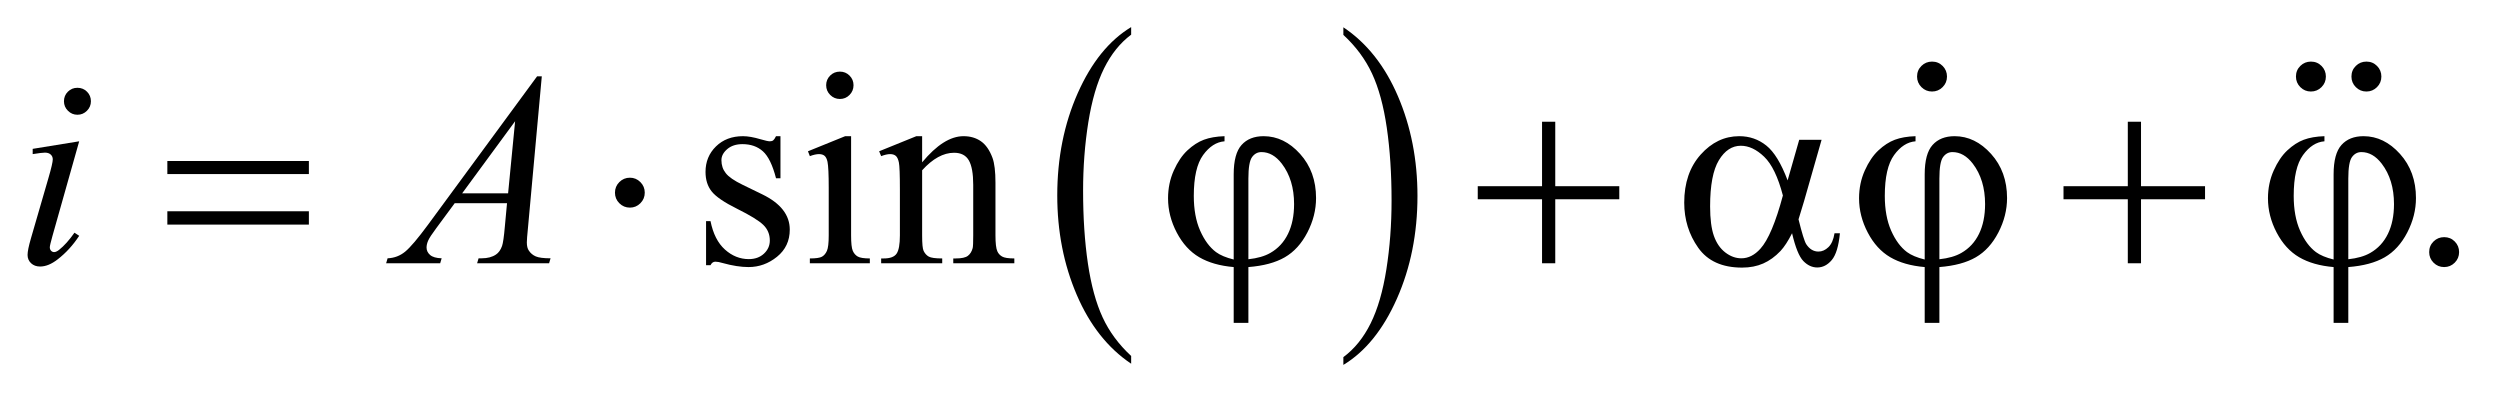
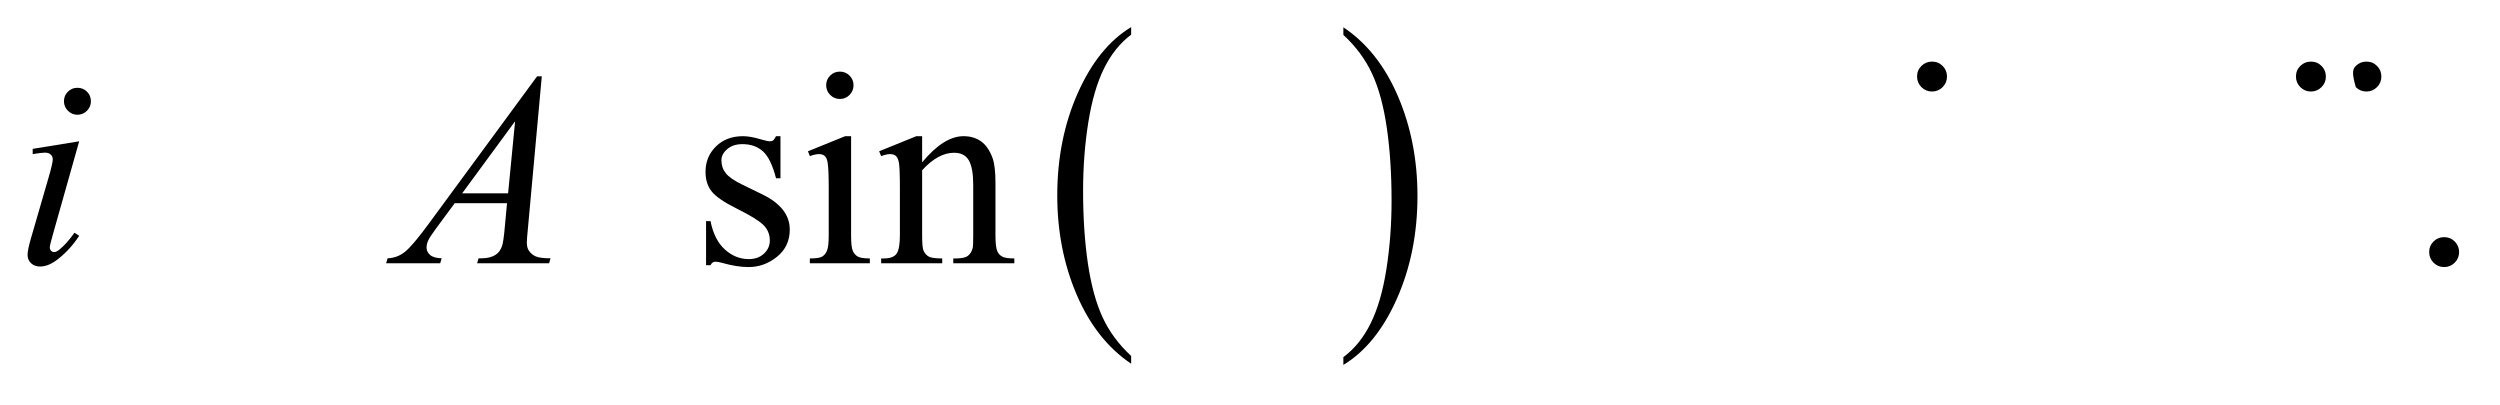
<svg xmlns="http://www.w3.org/2000/svg" stroke-dasharray="none" shape-rendering="auto" font-family="'Dialog'" text-rendering="auto" width="142" fill-opacity="1" color-interpolation="auto" color-rendering="auto" preserveAspectRatio="xMidYMid meet" font-size="12px" viewBox="0 0 142 23" fill="black" stroke="black" image-rendering="auto" stroke-miterlimit="10" stroke-linecap="square" stroke-linejoin="miter" font-style="normal" stroke-width="1" height="23" stroke-dashoffset="0" font-weight="normal" stroke-opacity="1">
  <defs id="genericDefs" />
  <g>
    <defs id="defs1">
      <clipPath clipPathUnits="userSpaceOnUse" id="clipPath1">
        <path d="M0.958 1.455 L90.898 1.455 L90.898 15.705 L0.958 15.705 L0.958 1.455 Z" />
      </clipPath>
      <clipPath clipPathUnits="userSpaceOnUse" id="clipPath2">
        <path d="M30.699 46.489 L30.699 501.746 L2913.395 501.746 L2913.395 46.489 Z" />
      </clipPath>
      <clipPath clipPathUnits="userSpaceOnUse" id="clipPath3">
        <path d="M0.958 1.455 L0.958 15.705 L90.898 15.705 L90.898 1.455 Z" />
      </clipPath>
      <clipPath clipPathUnits="userSpaceOnUse" id="clipPath4">
        <path d="M622.343 248.645 L622.343 544 L2944 544 L2944 248.645 Z" />
      </clipPath>
      <clipPath clipPathUnits="userSpaceOnUse" id="clipPath5">
        <path d="M-0.203 1.91 L-0.203 16.16 L89.737 16.16 L89.737 1.91 Z" />
      </clipPath>
      <clipPath clipPathUnits="userSpaceOnUse" id="clipPath6">
        <path d="M184.599 248.645 L184.599 544 L2944 544 L2944 248.645 Z" />
      </clipPath>
      <clipPath clipPathUnits="userSpaceOnUse" id="clipPath7">
        <path d="M120.497 248.645 L120.497 544 L2944 544 L2944 248.645 Z" />
      </clipPath>
    </defs>
    <g transform="scale(1.576,1.576) translate(-0.958,-1.455) matrix(0.031,0,0,0.031,0,0)">
      <path d="M1345.984 460.781 L1345.984 469.797 Q1305.359 442.516 1282.719 389.703 Q1260.078 336.891 1260.078 274.125 Q1260.078 208.828 1283.891 155.188 Q1307.703 101.531 1345.984 78.438 L1345.984 87.25 Q1326.844 101.531 1314.547 126.312 Q1302.25 151.078 1296.172 189.188 Q1290.109 227.297 1290.109 268.656 Q1290.109 315.484 1295.703 353.281 Q1301.312 391.062 1312.828 415.938 Q1324.359 440.828 1345.984 460.781 Z" stroke="none" clip-path="url(#clipPath2)" />
    </g>
    <g transform="matrix(0.049,0,0,0.049,-1.509,-2.293)">
      <path d="M1588 87.25 L1588 78.438 Q1628.625 105.516 1651.266 158.328 Q1673.906 211.125 1673.906 273.906 Q1673.906 339.203 1650.094 392.953 Q1626.281 446.703 1588 469.797 L1588 460.781 Q1607.297 446.5 1619.594 421.719 Q1631.891 396.953 1637.875 358.953 Q1643.875 320.938 1643.875 279.375 Q1643.875 232.75 1638.344 194.859 Q1632.828 156.953 1621.234 132.078 Q1609.641 107.203 1588 87.25 Z" stroke="none" clip-path="url(#clipPath2)" />
    </g>
    <g transform="matrix(0.049,0,0,0.049,-1.509,-2.293)">
      <path d="M935.5 204.656 L935.5 253.406 L930.344 253.406 Q924.406 230.438 915.109 222.156 Q905.812 213.875 891.438 213.875 Q880.5 213.875 873.781 219.656 Q867.062 225.438 867.062 232.469 Q867.062 241.219 872.062 247.469 Q876.906 253.875 891.75 261.062 L914.562 272.156 Q946.281 287.625 946.281 312.938 Q946.281 332.469 931.516 344.422 Q916.75 356.375 898.469 356.375 Q885.344 356.375 868.469 351.688 Q863.312 350.125 860.031 350.125 Q856.438 350.125 854.406 354.188 L849.25 354.188 L849.25 303.094 L854.406 303.094 Q858.781 324.969 871.125 336.062 Q883.469 347.156 898.781 347.156 Q909.562 347.156 916.359 340.828 Q923.156 334.5 923.156 325.594 Q923.156 314.812 915.578 307.469 Q908 300.125 885.344 288.875 Q862.688 277.625 855.656 268.562 Q848.625 259.656 848.625 246.062 Q848.625 228.406 860.734 216.531 Q872.844 204.656 892.062 204.656 Q900.5 204.656 912.531 208.25 Q920.5 210.594 923.156 210.594 Q925.656 210.594 927.062 209.5 Q928.469 208.406 930.344 204.656 L935.5 204.656 ZM1004.406 129.812 Q1010.969 129.812 1015.578 134.422 Q1020.188 139.031 1020.188 145.594 Q1020.188 152.156 1015.578 156.844 Q1010.969 161.531 1004.406 161.531 Q997.844 161.531 993.156 156.844 Q988.469 152.156 988.469 145.594 Q988.469 139.031 993.078 134.422 Q997.688 129.812 1004.406 129.812 ZM1017.375 204.656 L1017.375 319.656 Q1017.375 333.094 1019.328 337.547 Q1021.281 342 1025.109 344.188 Q1028.938 346.375 1039.094 346.375 L1039.094 352 L969.562 352 L969.562 346.375 Q980.031 346.375 983.625 344.344 Q987.219 342.312 989.328 337.625 Q991.438 332.938 991.438 319.656 L991.438 264.5 Q991.438 241.219 990.031 234.344 Q988.938 229.344 986.594 227.391 Q984.25 225.438 980.188 225.438 Q975.812 225.438 969.562 227.781 L967.375 222.156 L1010.5 204.656 L1017.375 204.656 ZM1099.719 234.969 Q1124.875 204.656 1147.688 204.656 Q1159.406 204.656 1167.844 210.516 Q1176.281 216.375 1181.281 229.812 Q1184.719 239.188 1184.719 258.562 L1184.719 319.656 Q1184.719 333.25 1186.906 338.094 Q1188.625 342 1192.453 344.188 Q1196.281 346.375 1206.594 346.375 L1206.594 352 L1135.812 352 L1135.812 346.375 L1138.781 346.375 Q1148.781 346.375 1152.766 343.328 Q1156.75 340.281 1158.312 334.344 Q1158.938 332 1158.938 319.656 L1158.938 261.062 Q1158.938 241.531 1153.859 232.703 Q1148.781 223.875 1136.75 223.875 Q1118.156 223.875 1099.719 244.188 L1099.719 319.656 Q1099.719 334.188 1101.438 337.625 Q1103.625 342.156 1107.453 344.266 Q1111.281 346.375 1123 346.375 L1123 352 L1052.219 352 L1052.219 346.375 L1055.344 346.375 Q1066.281 346.375 1070.109 340.828 Q1073.938 335.281 1073.938 319.656 L1073.938 266.531 Q1073.938 240.75 1072.766 235.125 Q1071.594 229.5 1069.172 227.469 Q1066.75 225.438 1062.688 225.438 Q1058.312 225.438 1052.219 227.781 L1049.875 222.156 L1093 204.656 L1099.719 204.656 L1099.719 234.969 ZM2864 321.688 Q2871.344 321.688 2876.344 326.766 Q2881.344 331.844 2881.344 339.031 Q2881.344 346.219 2876.266 351.297 Q2871.188 356.375 2864 356.375 Q2856.812 356.375 2851.734 351.297 Q2846.656 346.219 2846.656 339.031 Q2846.656 331.688 2851.734 326.688 Q2856.812 321.688 2864 321.688 Z" stroke="none" clip-path="url(#clipPath2)" />
    </g>
    <g transform="matrix(0.049,0,0,0.049,-1.509,-2.293)">
      <path d="M120.562 148.562 Q127.125 148.562 131.656 153.094 Q136.188 157.625 136.188 164.188 Q136.188 170.594 131.578 175.203 Q126.969 179.812 120.562 179.812 Q114.156 179.812 109.547 175.203 Q104.938 170.594 104.938 164.188 Q104.938 157.625 109.469 153.094 Q114 148.562 120.562 148.562 ZM122.594 210.594 L91.656 320.125 Q88.531 331.219 88.531 333.406 Q88.531 335.906 90.016 337.469 Q91.5 339.031 93.531 339.031 Q95.875 339.031 99.156 336.531 Q108.062 329.5 117.125 316.531 L122.594 320.125 Q111.969 336.375 97.594 347.469 Q86.969 355.75 77.281 355.75 Q70.875 355.75 66.812 351.922 Q62.75 348.094 62.75 342.312 Q62.75 336.531 66.656 323.094 L86.969 253.094 Q91.969 235.906 91.969 231.531 Q91.969 228.094 89.547 225.906 Q87.125 223.719 82.906 223.719 Q79.469 223.719 68.688 225.438 L68.688 219.344 L122.594 210.594 ZM658.844 135.281 L642.75 311.531 Q641.5 323.875 641.5 327.781 Q641.5 334.031 643.844 337.312 Q646.812 341.844 651.891 344.031 Q656.969 346.219 669 346.219 L667.281 352 L583.844 352 L585.562 346.219 L589.156 346.219 Q599.312 346.219 605.719 341.844 Q610.25 338.875 612.75 332 Q614.469 327.156 616.031 309.188 L618.531 282.312 L557.906 282.312 L536.344 311.531 Q529 321.375 527.125 325.672 Q525.25 329.969 525.25 333.719 Q525.25 338.719 529.312 342.312 Q533.375 345.906 542.75 346.219 L541.031 352 L478.375 352 L480.094 346.219 Q491.656 345.75 500.484 338.484 Q509.312 331.219 526.812 307.469 L653.375 135.281 L658.844 135.281 ZM627.906 187.312 L566.5 270.906 L619.781 270.906 L627.906 187.312 Z" stroke="none" clip-path="url(#clipPath2)" />
    </g>
    <g transform="matrix(0.049,0,0,0.049,-1.509,-2.293)">
-       <path d="M224.781 233.406 L388.844 233.406 L388.844 248.562 L224.781 248.562 L224.781 233.406 ZM224.781 291.688 L388.844 291.688 L388.844 307.156 L224.781 307.156 L224.781 291.688 ZM778.188 270.125 Q778.188 277.312 773.109 282.391 Q768.031 287.469 761 287.469 Q753.812 287.469 748.734 282.391 Q743.656 277.312 743.656 270.125 Q743.656 262.938 748.734 257.859 Q753.812 252.781 761 252.781 Q768.031 252.781 773.109 257.859 Q778.188 262.938 778.188 270.125 ZM1460.875 347.625 L1460.875 248.875 Q1460.875 224.969 1470.016 214.812 Q1479.156 204.656 1495.562 204.656 Q1519.312 204.656 1537.828 225.203 Q1556.344 245.75 1556.344 276.375 Q1556.344 296.844 1546.266 316.297 Q1536.188 335.75 1520.094 345.047 Q1504 354.344 1477.906 356.375 L1477.906 421.062 L1460.875 421.062 L1460.875 356.375 Q1436.969 354.344 1420.953 344.969 Q1404.938 335.594 1394.859 316.375 Q1384.781 297.156 1384.781 276.688 Q1384.781 259.344 1391.422 244.5 Q1398.062 229.656 1407.281 221.062 Q1416.5 212.469 1426.266 208.797 Q1436.031 205.125 1450.25 204.656 L1450.25 210.594 Q1436.188 211.688 1425.406 226.531 Q1414.625 241.375 1414.625 273.875 Q1414.625 297.469 1421.969 314.109 Q1429.312 330.75 1440.406 339.031 Q1447.594 344.344 1460.875 347.625 ZM1477.906 347.312 Q1493.688 345.594 1503.375 339.969 Q1516.812 332.312 1523.844 317.859 Q1530.875 303.406 1530.875 283.406 Q1530.875 255.125 1516.656 236.531 Q1506.344 223.094 1493.062 223.094 Q1486.344 223.094 1482.125 228.953 Q1477.906 234.812 1477.906 253.875 L1477.906 347.312 ZM1818.312 187.938 L1833.625 187.938 L1833.625 262.625 L1907.844 262.625 L1907.844 277.781 L1833.625 277.781 L1833.625 352 L1818.312 352 L1818.312 277.781 L1743.781 277.781 L1743.781 262.625 L1818.312 262.625 L1818.312 187.938 ZM2116.406 208.875 L2142.344 208.875 L2122.031 279.969 Q2120 286.688 2115.625 301.062 Q2121.562 325.125 2124.531 329.812 Q2130.156 338.406 2138.75 338.406 Q2145 338.406 2150.312 333.25 Q2155.625 328.094 2157.344 317.156 L2163.594 317.156 Q2161.406 339.656 2154.141 348.25 Q2146.875 356.844 2137.344 356.844 Q2128.438 356.844 2121.172 349.344 Q2113.906 341.844 2108.125 317.156 Q2101.25 330.75 2094.688 337.781 Q2085.469 347.469 2074.688 352.234 Q2063.906 357 2050.156 357 Q2015.625 357 1999.375 334.031 Q1983.125 311.062 1983.125 281.688 Q1983.125 247.312 2002.188 225.984 Q2021.25 204.656 2046.875 204.656 Q2064.688 204.656 2078.281 215.516 Q2091.875 226.375 2102.969 255.906 L2116.406 208.875 ZM2097.5 273.406 Q2089.062 241.219 2075.781 228.484 Q2062.5 215.75 2048.75 215.75 Q2033.438 215.75 2023.281 232.547 Q2013.125 249.344 2013.125 286.062 Q2013.125 307.781 2017.5 320.203 Q2021.875 332.625 2030.703 339.422 Q2039.531 346.219 2049.375 346.219 Q2061.406 346.219 2071.406 335.125 Q2085 320.125 2097.5 273.406 ZM2261.875 347.625 L2261.875 248.875 Q2261.875 224.969 2271.016 214.812 Q2280.156 204.656 2296.562 204.656 Q2320.312 204.656 2338.828 225.203 Q2357.344 245.75 2357.344 276.375 Q2357.344 296.844 2347.266 316.297 Q2337.188 335.75 2321.094 345.047 Q2305 354.344 2278.906 356.375 L2278.906 421.062 L2261.875 421.062 L2261.875 356.375 Q2237.969 354.344 2221.953 344.969 Q2205.938 335.594 2195.859 316.375 Q2185.781 297.156 2185.781 276.688 Q2185.781 259.344 2192.422 244.5 Q2199.062 229.656 2208.281 221.062 Q2217.5 212.469 2227.266 208.797 Q2237.031 205.125 2251.25 204.656 L2251.25 210.594 Q2237.188 211.688 2226.406 226.531 Q2215.625 241.375 2215.625 273.875 Q2215.625 297.469 2222.969 314.109 Q2230.312 330.75 2241.406 339.031 Q2248.594 344.344 2261.875 347.625 ZM2278.906 347.312 Q2294.688 345.594 2304.375 339.969 Q2317.812 332.312 2324.844 317.859 Q2331.875 303.406 2331.875 283.406 Q2331.875 255.125 2317.656 236.531 Q2307.344 223.094 2294.062 223.094 Q2287.344 223.094 2283.125 228.953 Q2278.906 234.812 2278.906 253.875 L2278.906 347.312 ZM2497.312 187.938 L2512.625 187.938 L2512.625 262.625 L2586.844 262.625 L2586.844 277.781 L2512.625 277.781 L2512.625 352 L2497.312 352 L2497.312 277.781 L2422.781 277.781 L2422.781 262.625 L2497.312 262.625 L2497.312 187.938 ZM2735.875 347.625 L2735.875 248.875 Q2735.875 224.969 2745.016 214.812 Q2754.156 204.656 2770.562 204.656 Q2794.312 204.656 2812.828 225.203 Q2831.344 245.75 2831.344 276.375 Q2831.344 296.844 2821.266 316.297 Q2811.188 335.75 2795.094 345.047 Q2779 354.344 2752.906 356.375 L2752.906 421.062 L2735.875 421.062 L2735.875 356.375 Q2711.969 354.344 2695.953 344.969 Q2679.938 335.594 2669.859 316.375 Q2659.781 297.156 2659.781 276.688 Q2659.781 259.344 2666.422 244.5 Q2673.062 229.656 2682.281 221.062 Q2691.5 212.469 2701.266 208.797 Q2711.031 205.125 2725.25 204.656 L2725.25 210.594 Q2711.188 211.688 2700.406 226.531 Q2689.625 241.375 2689.625 273.875 Q2689.625 297.469 2696.969 314.109 Q2704.312 330.75 2715.406 339.031 Q2722.594 344.344 2735.875 347.625 ZM2752.906 347.312 Q2768.688 345.594 2778.375 339.969 Q2791.812 332.312 2798.844 317.859 Q2805.875 303.406 2805.875 283.406 Q2805.875 255.125 2791.656 236.531 Q2781.344 223.094 2768.062 223.094 Q2761.344 223.094 2757.125 228.953 Q2752.906 234.812 2752.906 253.875 L2752.906 347.312 Z" stroke="none" clip-path="url(#clipPath2)" />
-     </g>
+       </g>
    <g transform="matrix(0.049,0,0,0.049,-30.597,-12.264)">
      <path d="M2864 321.688 C2868.896 321.688 2873.01 323.38 2876.344 326.766 C2879.677 330.151 2881.344 334.24 2881.344 339.031 C2881.344 343.823 2879.651 347.911 2876.266 351.297 C2872.88 354.682 2868.792 356.375 2864 356.375 C2859.208 356.375 2855.12 354.682 2851.734 351.297 C2848.349 347.911 2846.656 343.823 2846.656 339.031 C2846.656 334.135 2848.349 330.021 2851.734 326.688 C2855.12 323.354 2859.208 321.688 2864 321.688 Z" stroke="none" clip-path="url(#clipPath4)" />
    </g>
    <g transform="matrix(0.049,0,0,0.049,-9.076,-12.264)">
      <path d="M2864 321.688 C2868.896 321.688 2873.01 323.38 2876.344 326.766 C2879.677 330.151 2881.344 334.24 2881.344 339.031 C2881.344 343.823 2879.651 347.911 2876.266 351.297 C2872.88 354.682 2868.792 356.375 2864 356.375 C2859.208 356.375 2855.12 354.682 2851.734 351.297 C2848.349 347.911 2846.656 343.823 2846.656 339.031 C2846.656 334.135 2848.349 330.021 2851.734 326.688 C2855.12 323.354 2859.208 321.688 2864 321.688 Z" stroke="none" clip-path="url(#clipPath6)" />
    </g>
    <g transform="matrix(0.049,0,0,0.049,-5.924,-12.264)">
-       <path d="M2864 321.688 C2868.896 321.688 2873.01 323.38 2876.344 326.766 C2879.677 330.151 2881.344 334.24 2881.344 339.031 C2881.344 343.823 2879.651 347.911 2876.266 351.297 C2872.88 354.682 2868.792 356.375 2864 356.375 C2859.208 356.375 2855.12 354.682 2851.734 351.297 C2848.349 347.911 2846.656 343.823 2846.656 339.031 C2846.656 334.135 2848.349 330.021 2851.734 326.688 C2855.12 323.354 2859.208 321.688 2864 321.688 Z" stroke="none" clip-path="url(#clipPath7)" />
+       <path d="M2864 321.688 C2868.896 321.688 2873.01 323.38 2876.344 326.766 C2879.677 330.151 2881.344 334.24 2881.344 339.031 C2881.344 343.823 2879.651 347.911 2876.266 351.297 C2872.88 354.682 2868.792 356.375 2864 356.375 C2859.208 356.375 2855.12 354.682 2851.734 351.297 C2846.656 334.135 2848.349 330.021 2851.734 326.688 C2855.12 323.354 2859.208 321.688 2864 321.688 Z" stroke="none" clip-path="url(#clipPath7)" />
    </g>
  </g>
</svg>